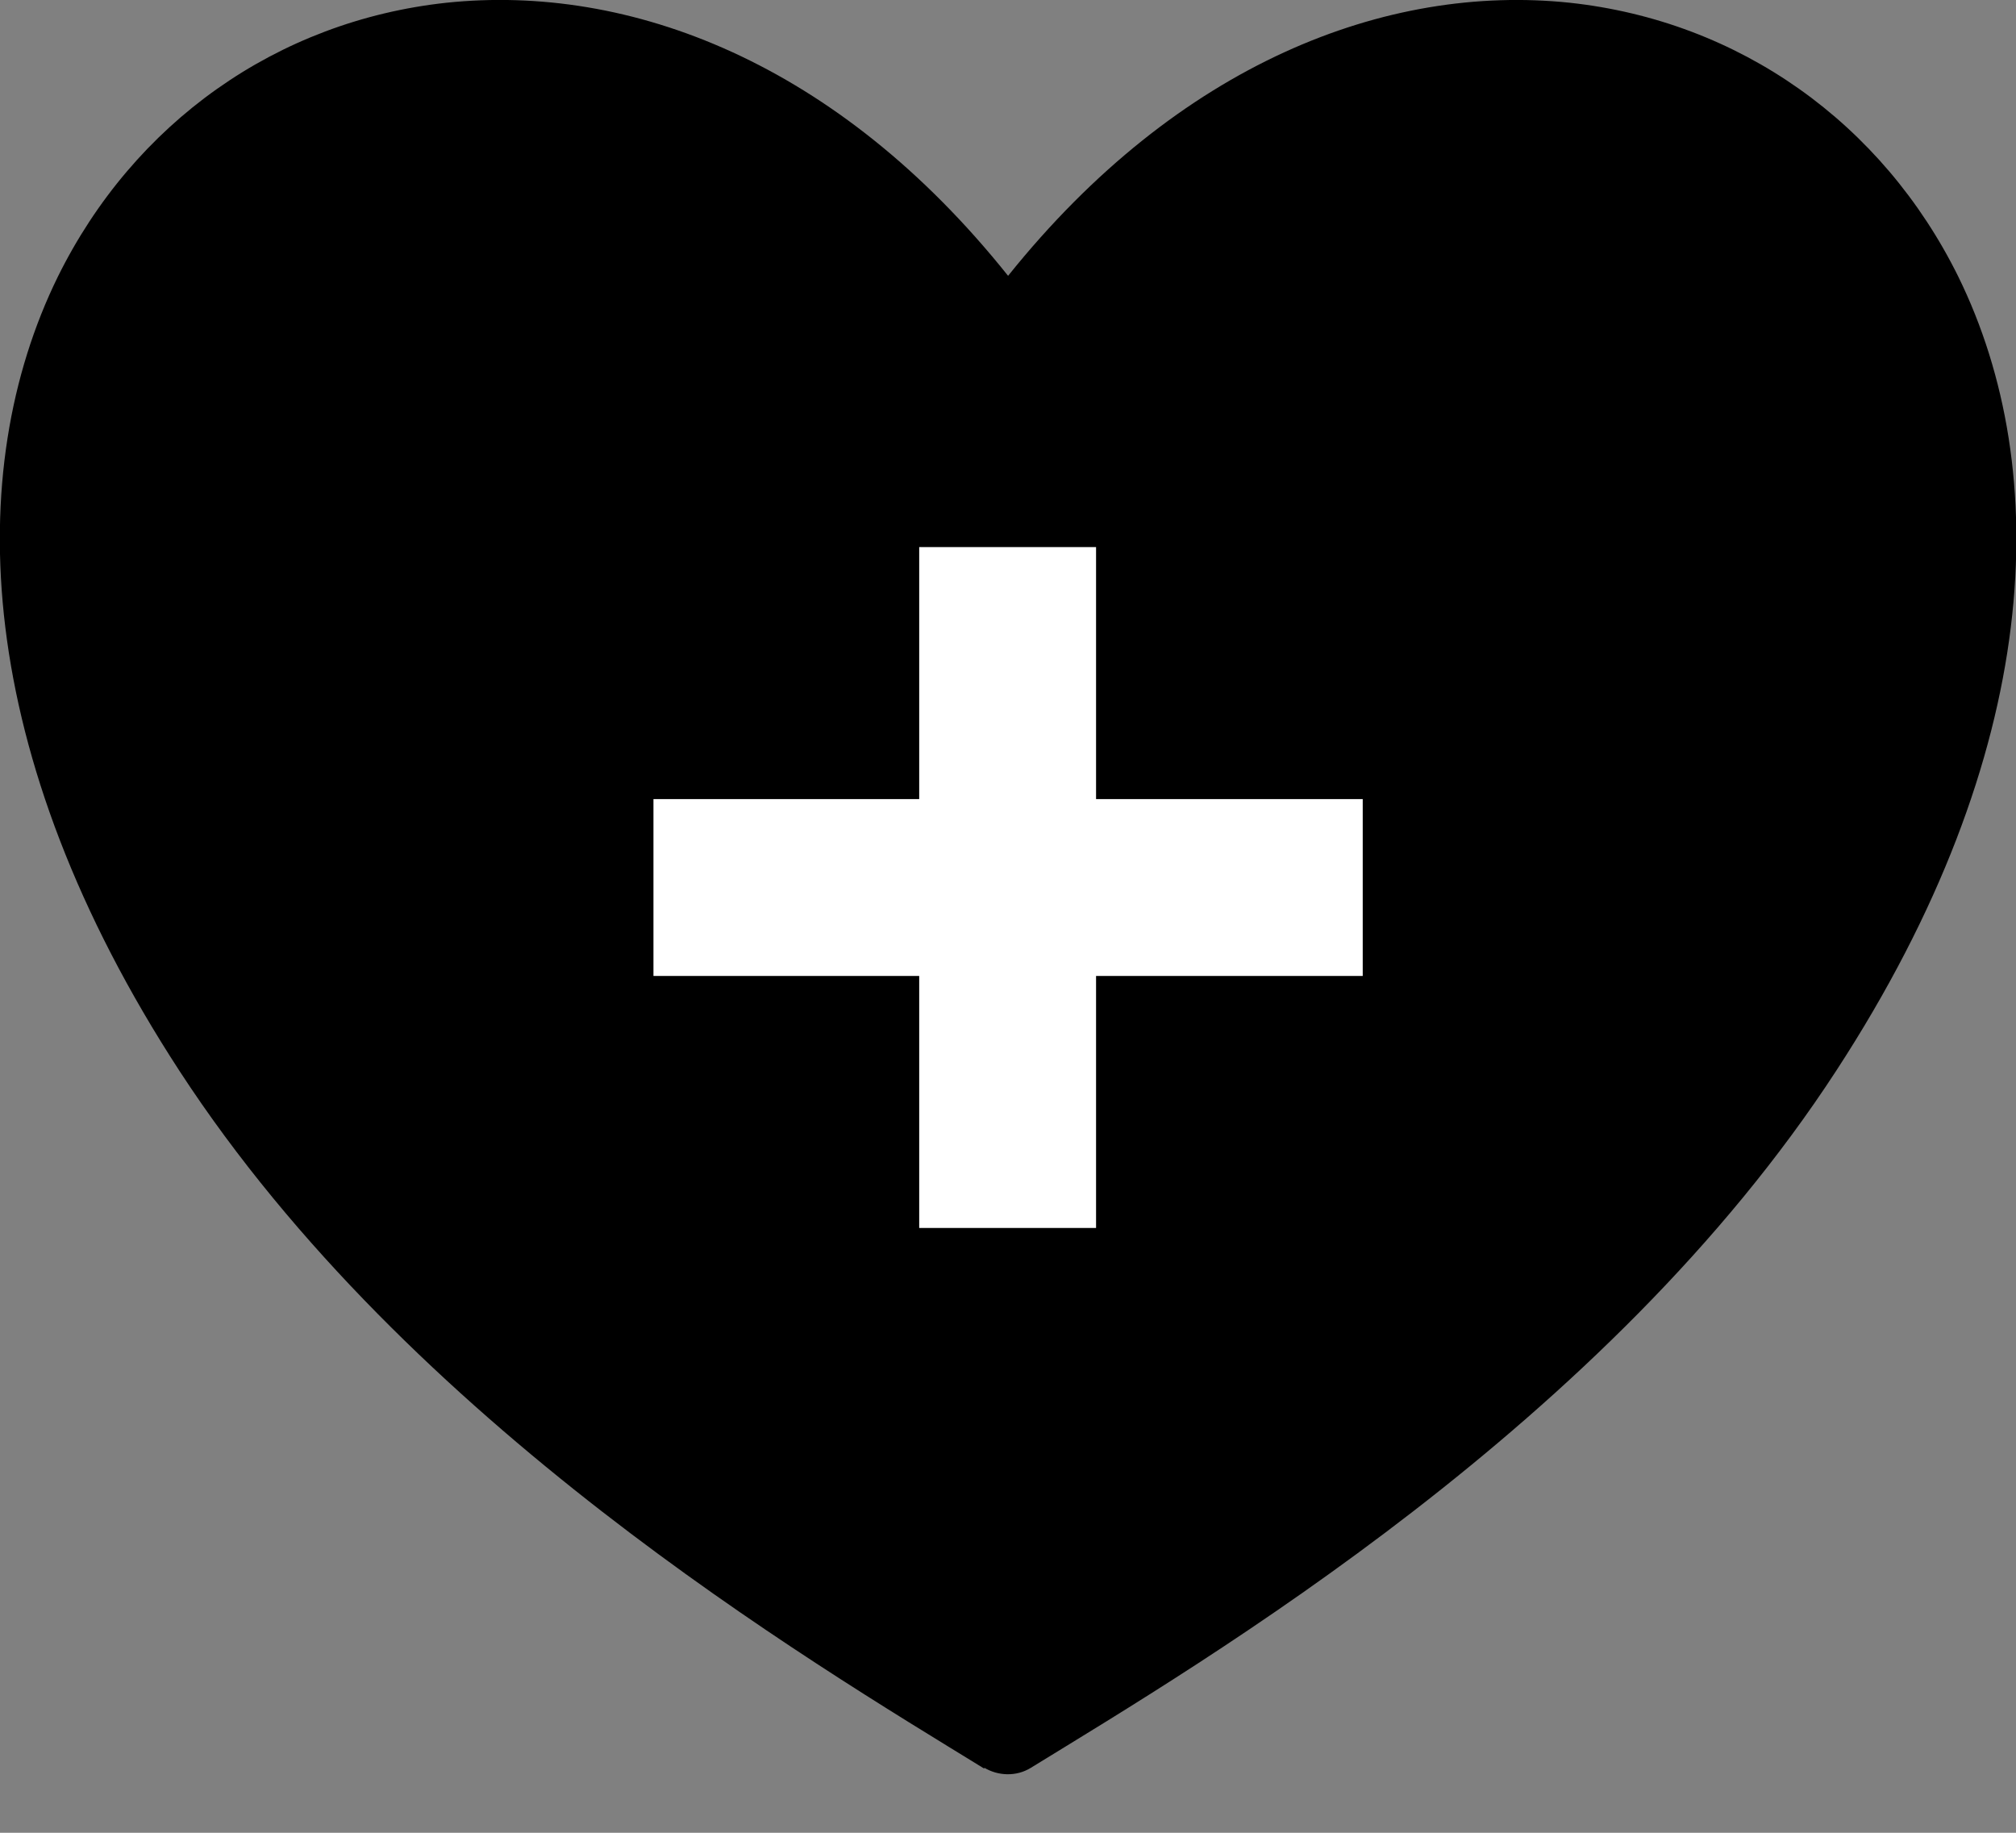
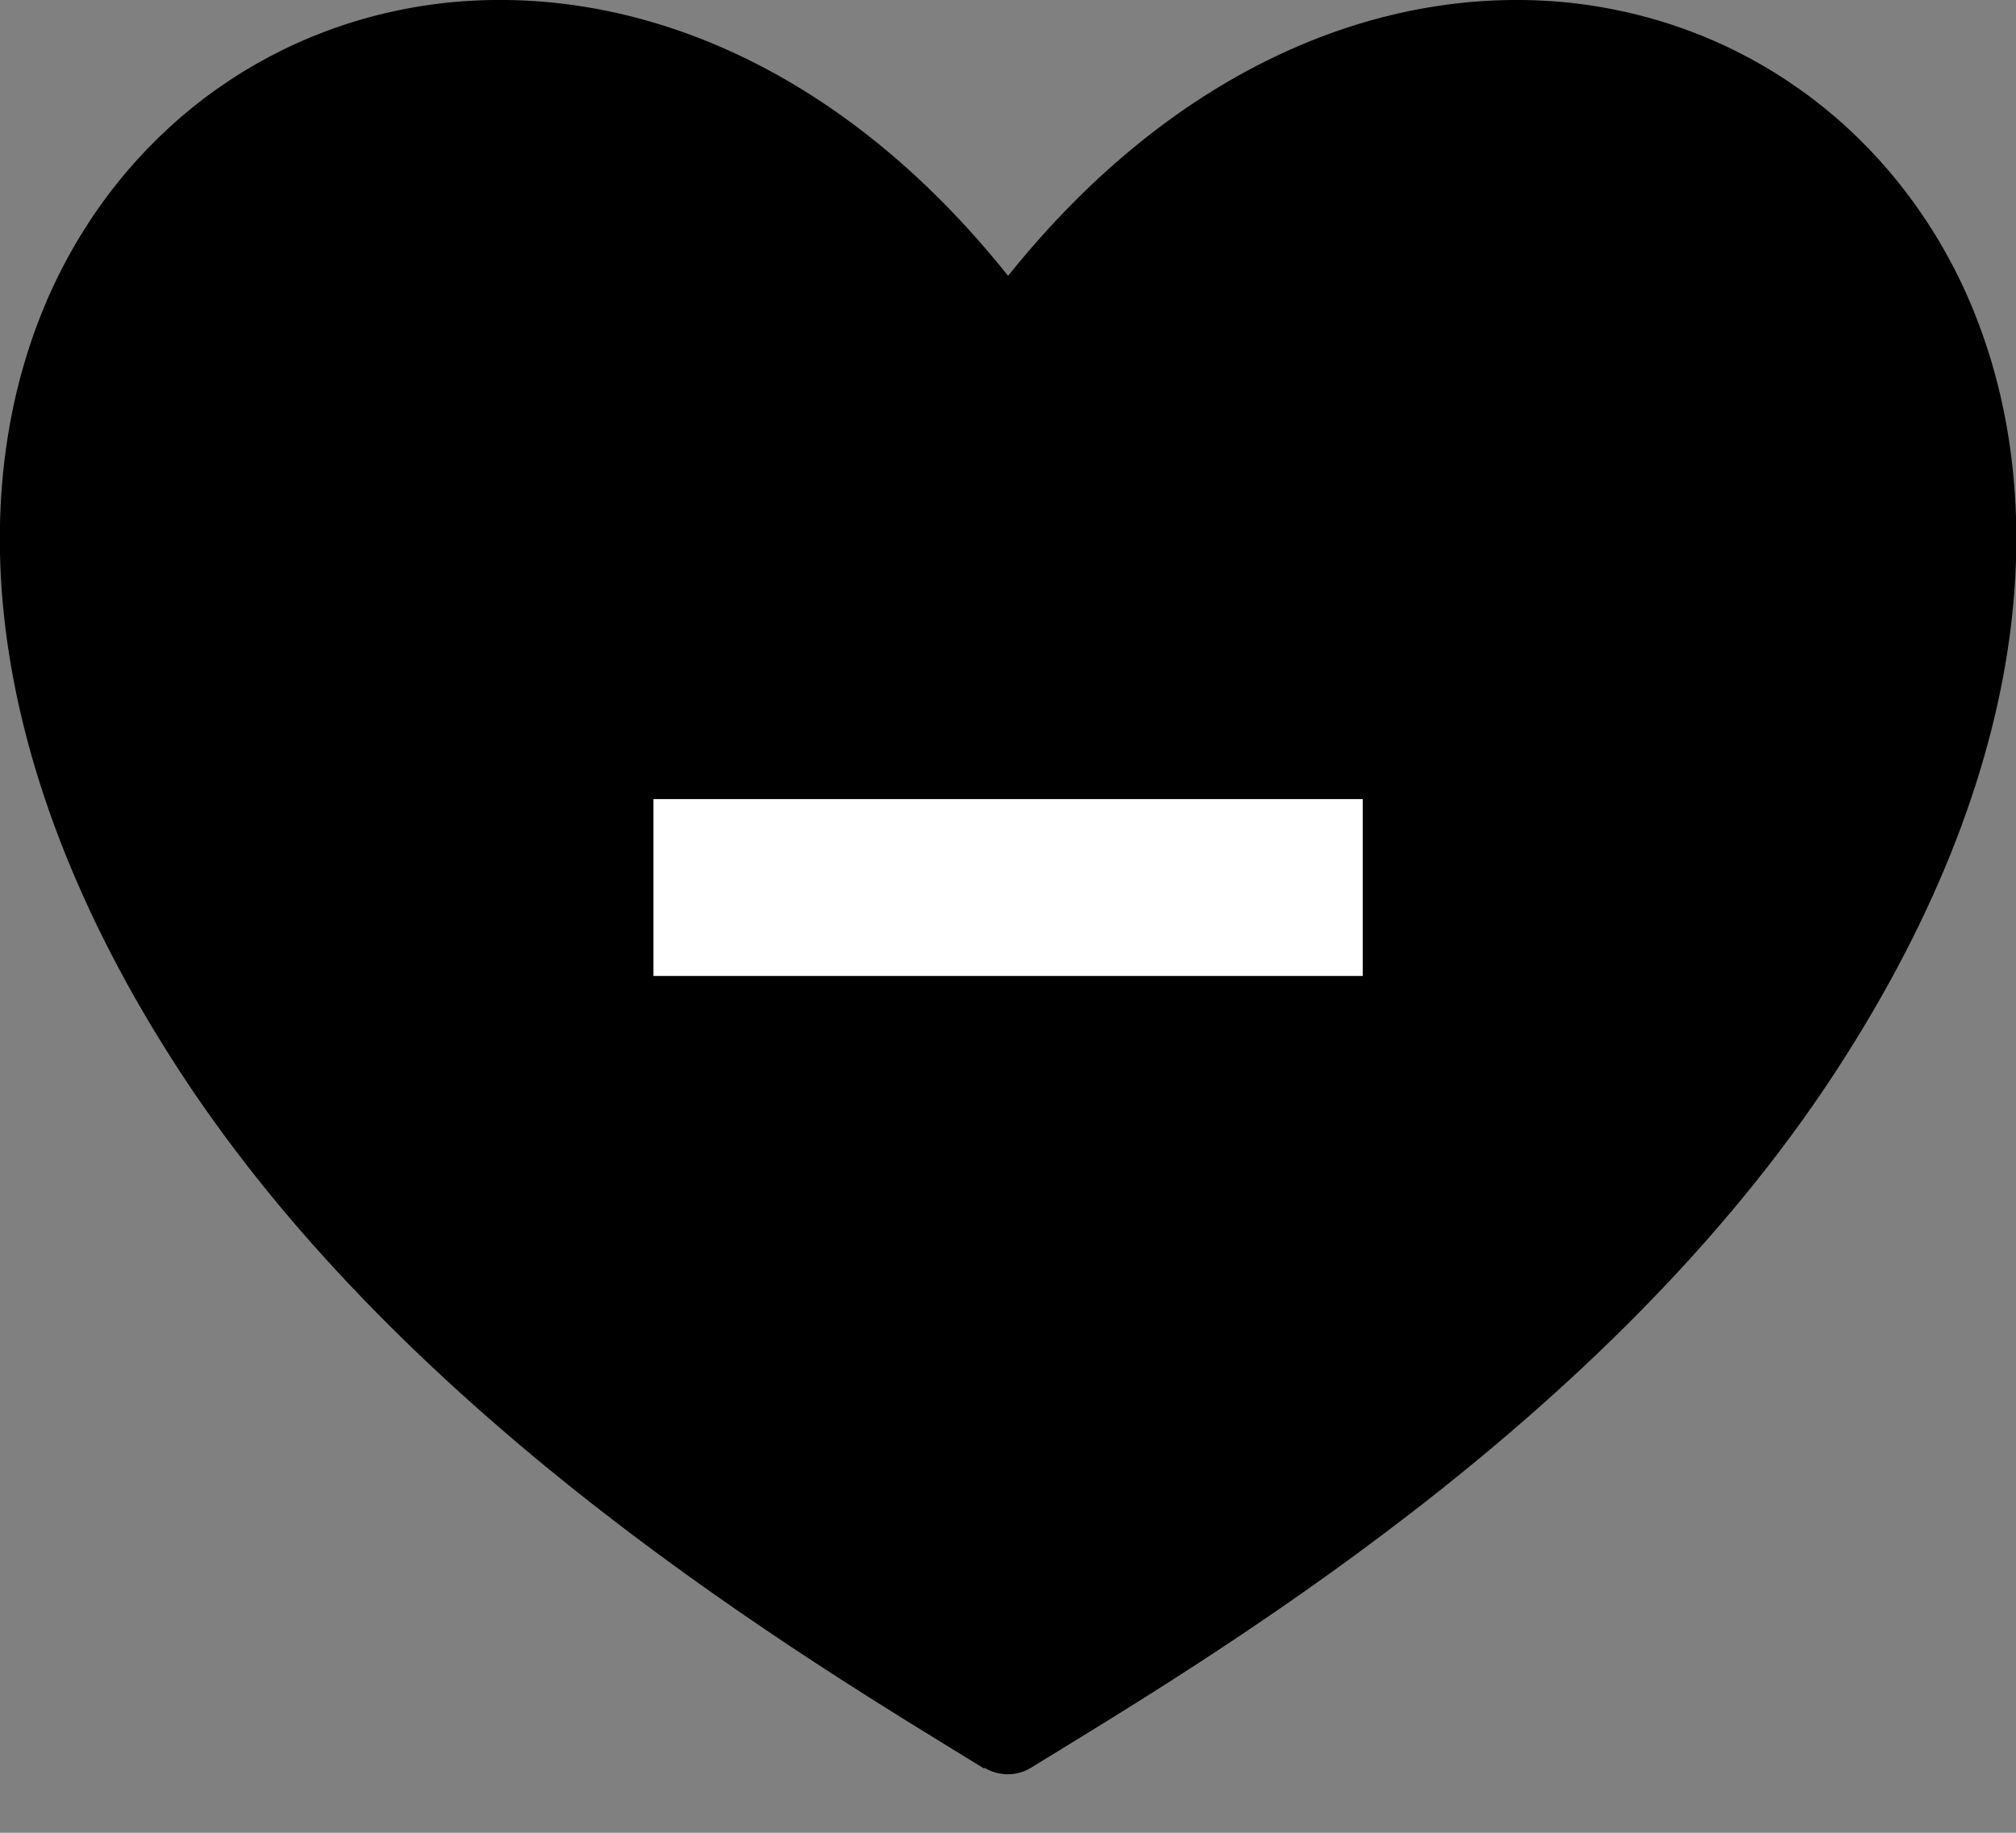
<svg xmlns="http://www.w3.org/2000/svg" width="22" height="20" viewBox="0 0 22 20" fill="none">
  <rect x="0" y="0" width="22" height="20" fill="#808080" stroke="none" />
  <g clip-path="url(#clip0_885_5162)">
    <path fill-rule="evenodd" clip-rule="evenodd" d="M10.741 19.3C8.821 18.12 4.471 15.54 1.961 11.69C-0.299 8.22 -0.409 5.14 0.631 3.02C1.461 1.34 3.021 0.23 4.871 0.03C6.871 -0.18 9.141 0.68 11.001 3.01C12.861 0.69 15.131 -0.18 17.131 0.03C18.981 0.23 20.541 1.34 21.371 3.02C22.411 5.14 22.301 8.21 20.041 11.68C17.531 15.54 13.171 18.11 11.251 19.29C11.091 19.39 10.891 19.38 10.741 19.29V19.3Z" fill="black" />
-     <path d="M11.961 5.97H10.031V13.4H11.961V5.97Z" fill="white" />
    <path d="M14.871 10.65V8.72H7.131V10.65H14.871Z" fill="white" />
  </g>
  <defs>
    <clipPath id="clip0_885_5162">
      <rect width="22" height="19.37" fill="white" />
    </clipPath>
  </defs>
</svg>